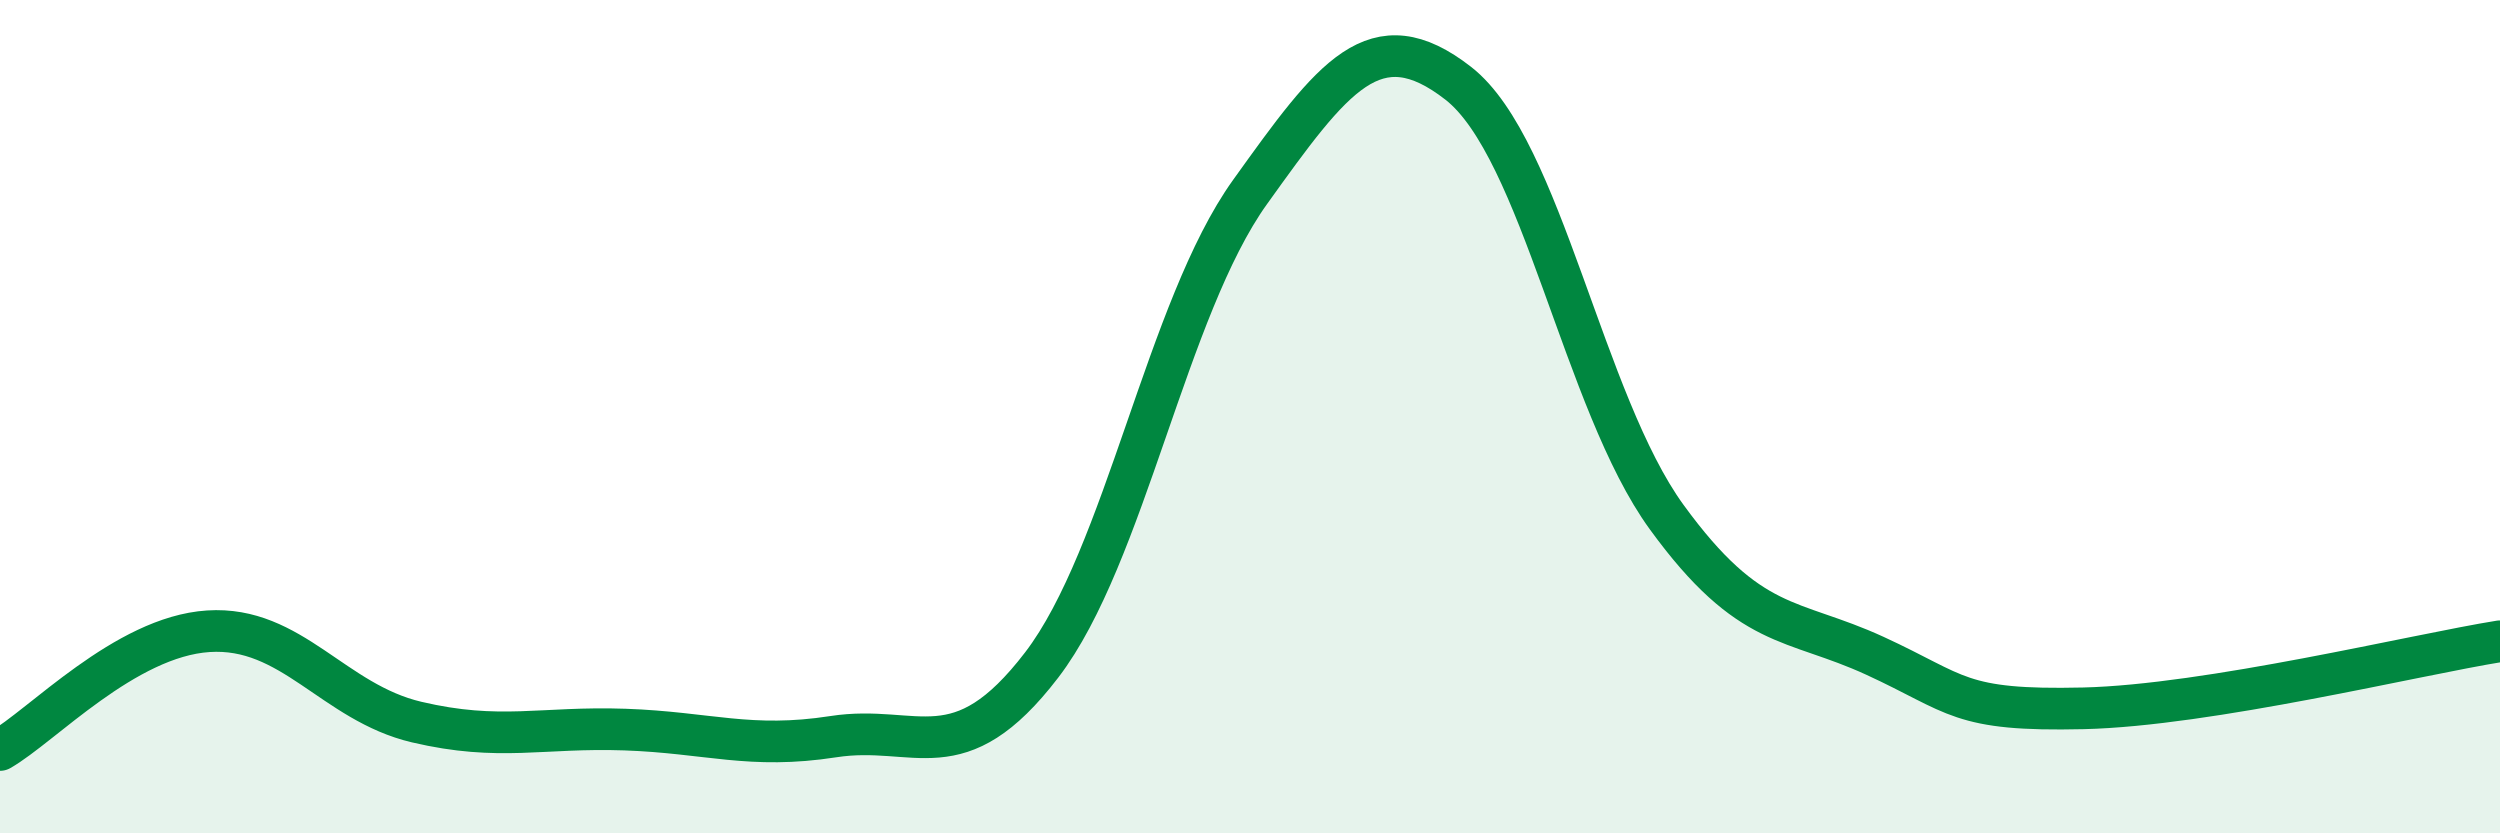
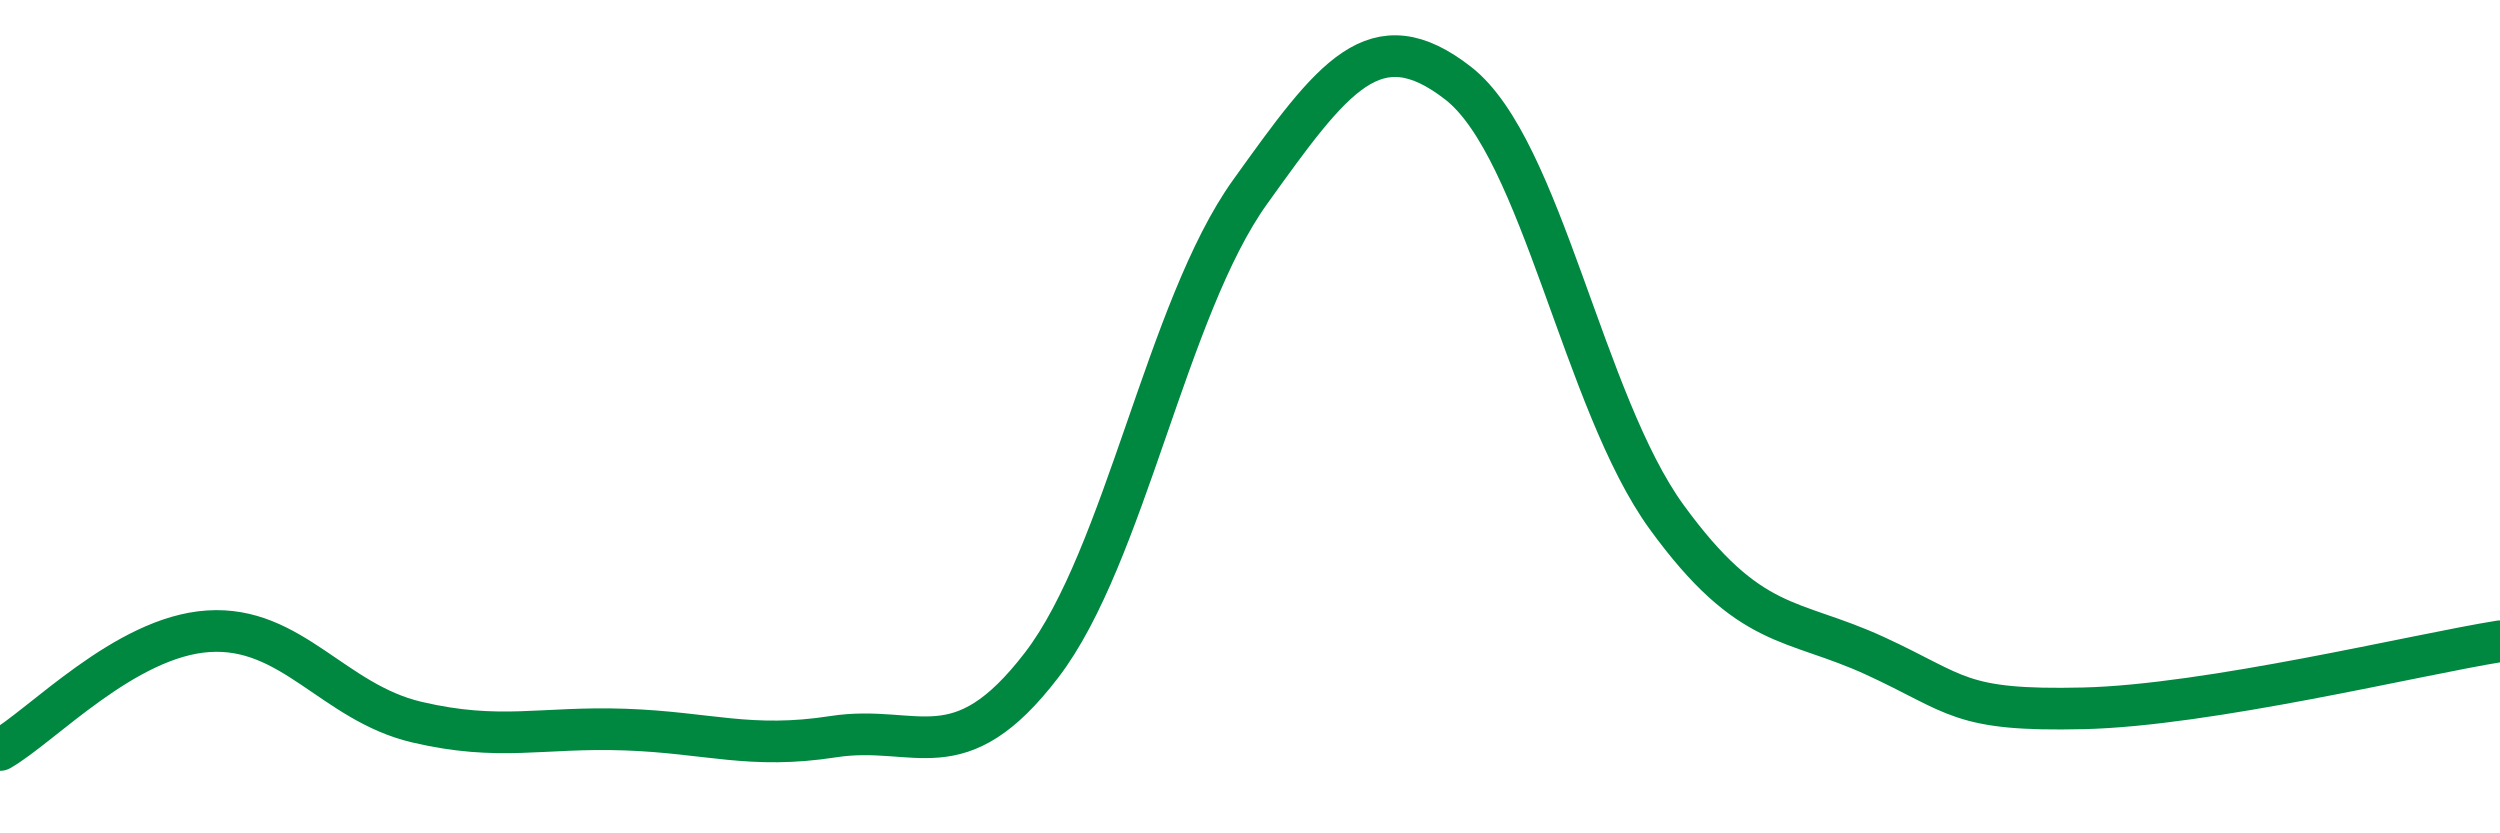
<svg xmlns="http://www.w3.org/2000/svg" width="60" height="20" viewBox="0 0 60 20">
-   <path d="M 0,18 C 1,17.43 3,15.28 5,15.15 C 7,15.02 8,16.86 10,17.33 C 12,17.8 13,17.44 15,17.51 C 17,17.58 18,17.99 20,17.68 C 22,17.37 23,18.57 25,15.96 C 27,13.35 28,7.4 30,4.61 C 32,1.82 33,0.44 35,2 C 37,3.56 38,9.66 40,12.41 C 42,15.16 43,14.82 45,15.74 C 47,16.66 47,17.07 50,17 C 53,16.93 58,15.71 60,15.39L60 20L0 20Z" fill="#008740" opacity="0.1" stroke-linecap="round" stroke-linejoin="round" />
  <path d="M 0,18 C 1,17.43 3,15.28 5,15.15 C 7,15.02 8,16.86 10,17.33 C 12,17.8 13,17.44 15,17.51 C 17,17.58 18,17.99 20,17.68 C 22,17.37 23,18.57 25,15.96 C 27,13.35 28,7.4 30,4.61 C 32,1.82 33,0.44 35,2 C 37,3.56 38,9.66 40,12.41 C 42,15.16 43,14.82 45,15.74 C 47,16.66 47,17.07 50,17 C 53,16.93 58,15.71 60,15.39" stroke="#008740" stroke-width="1" fill="none" stroke-linecap="round" stroke-linejoin="round" />
</svg>